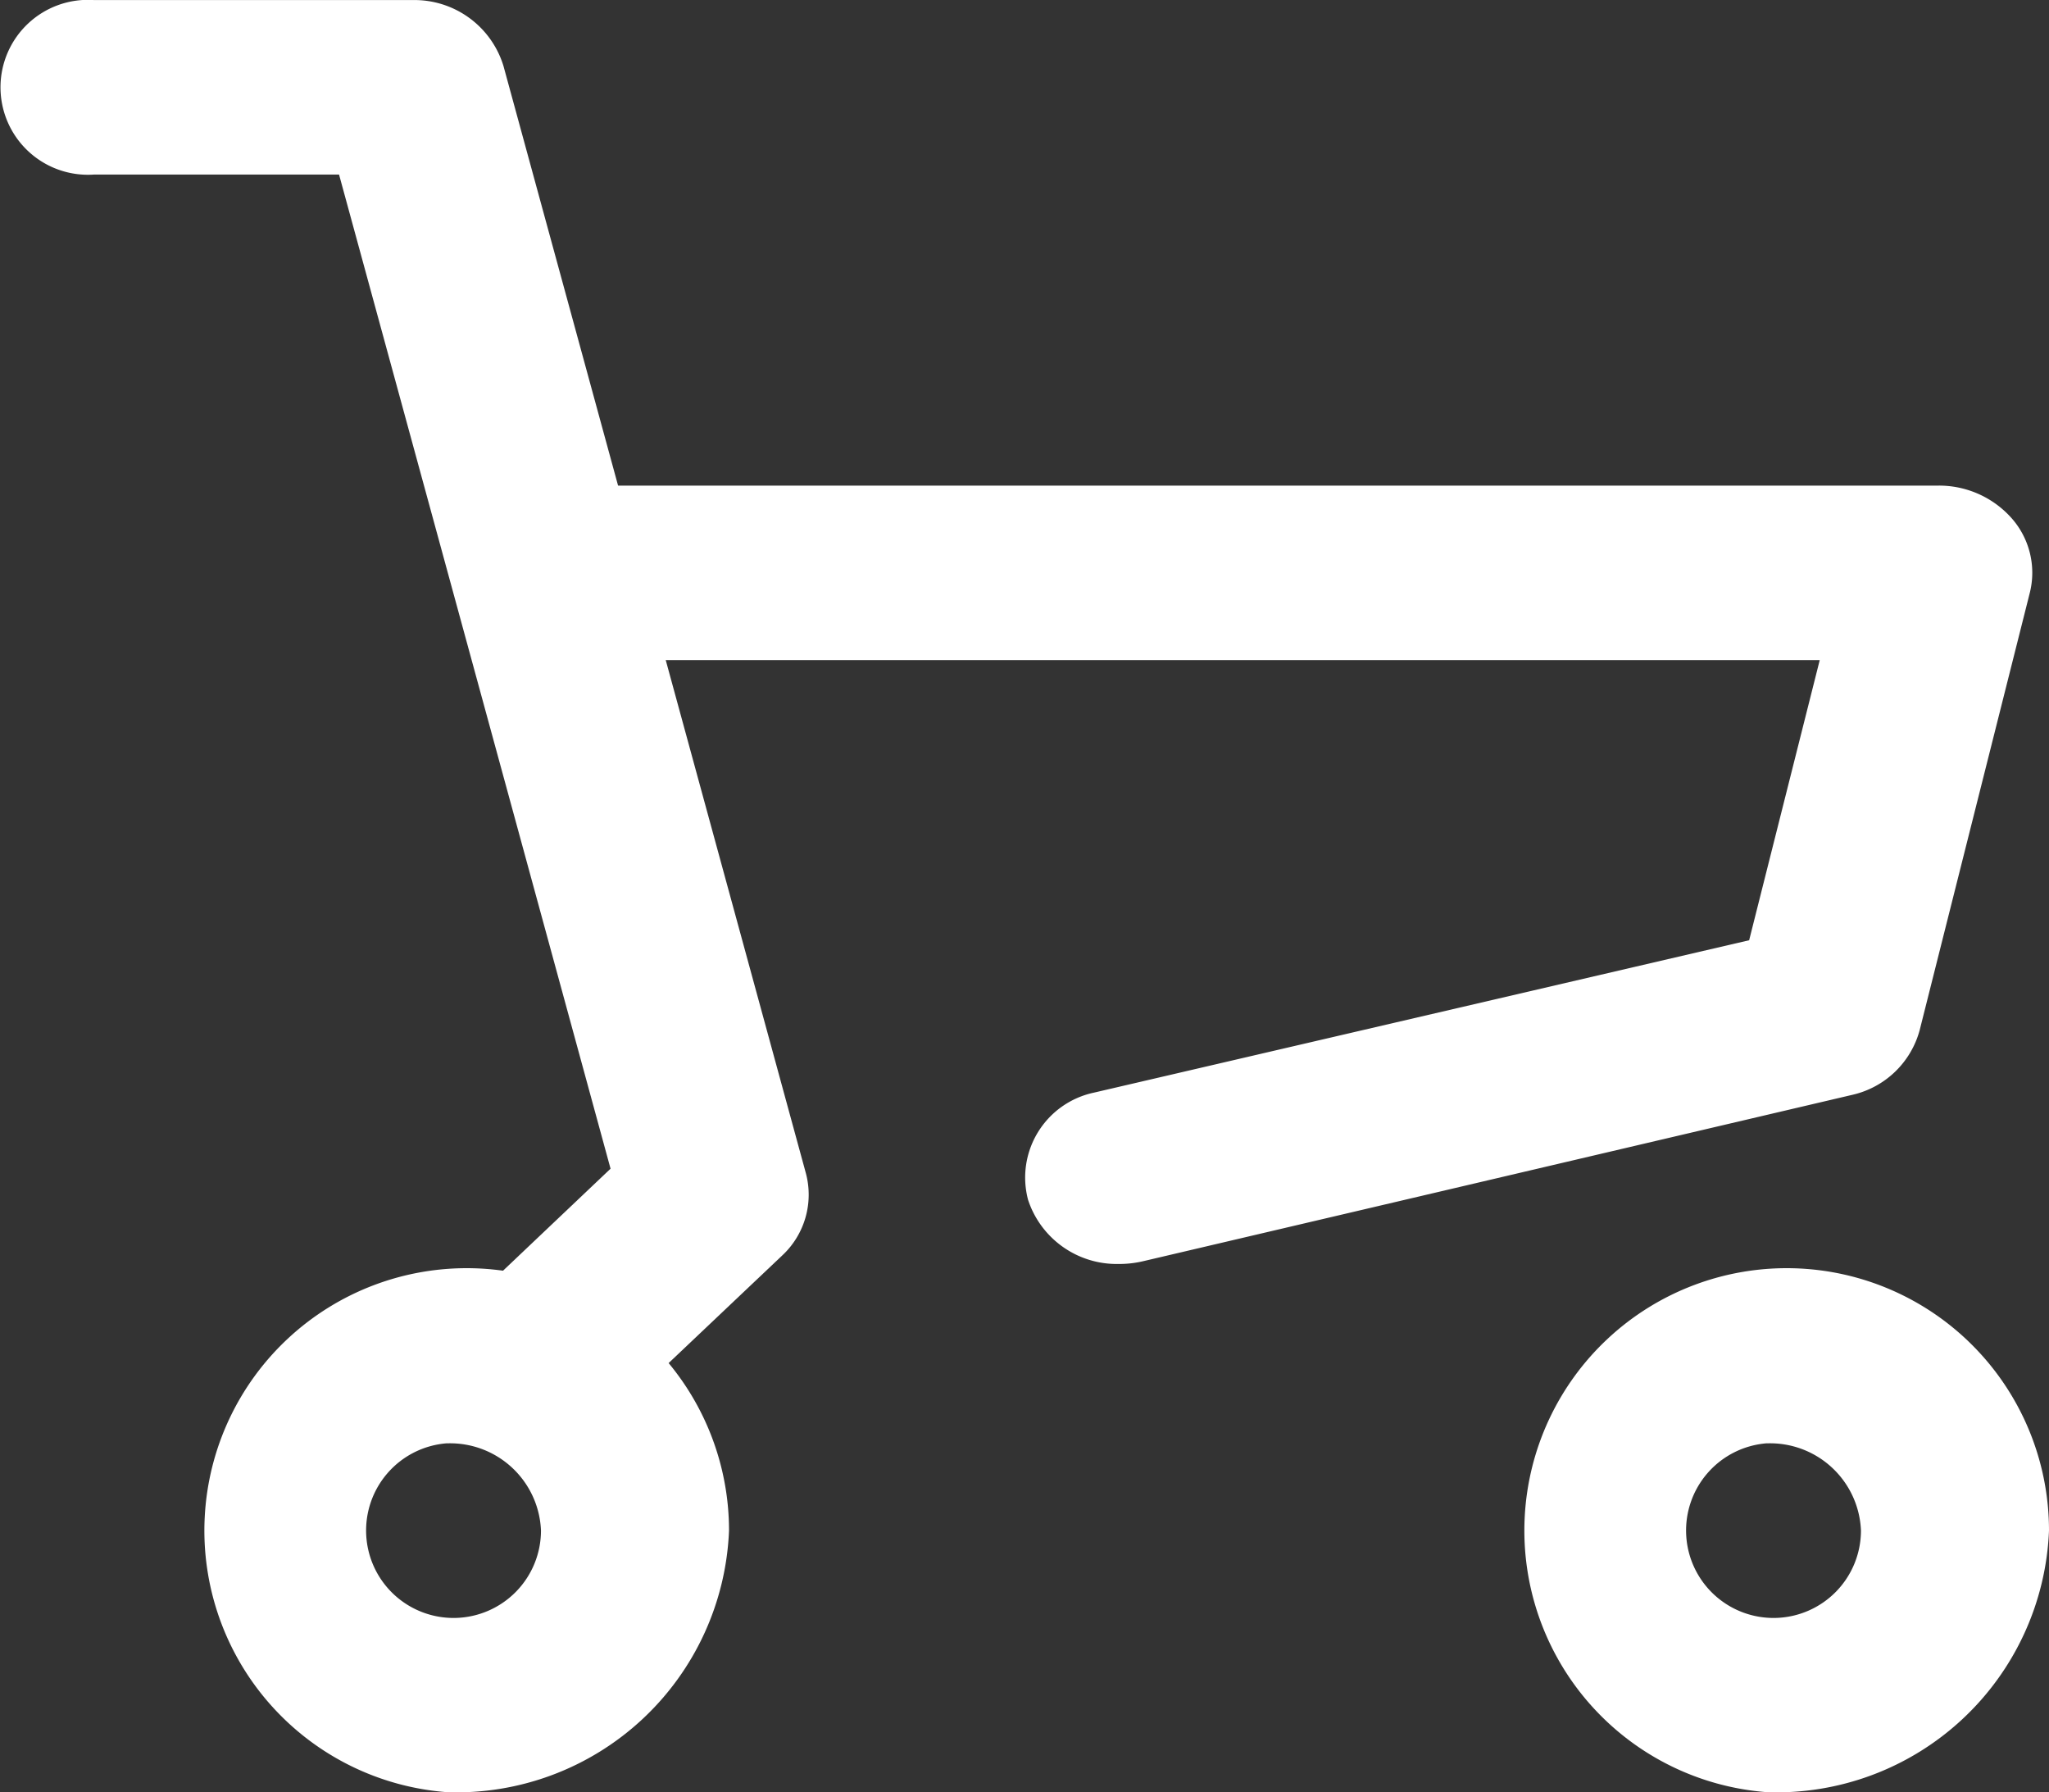
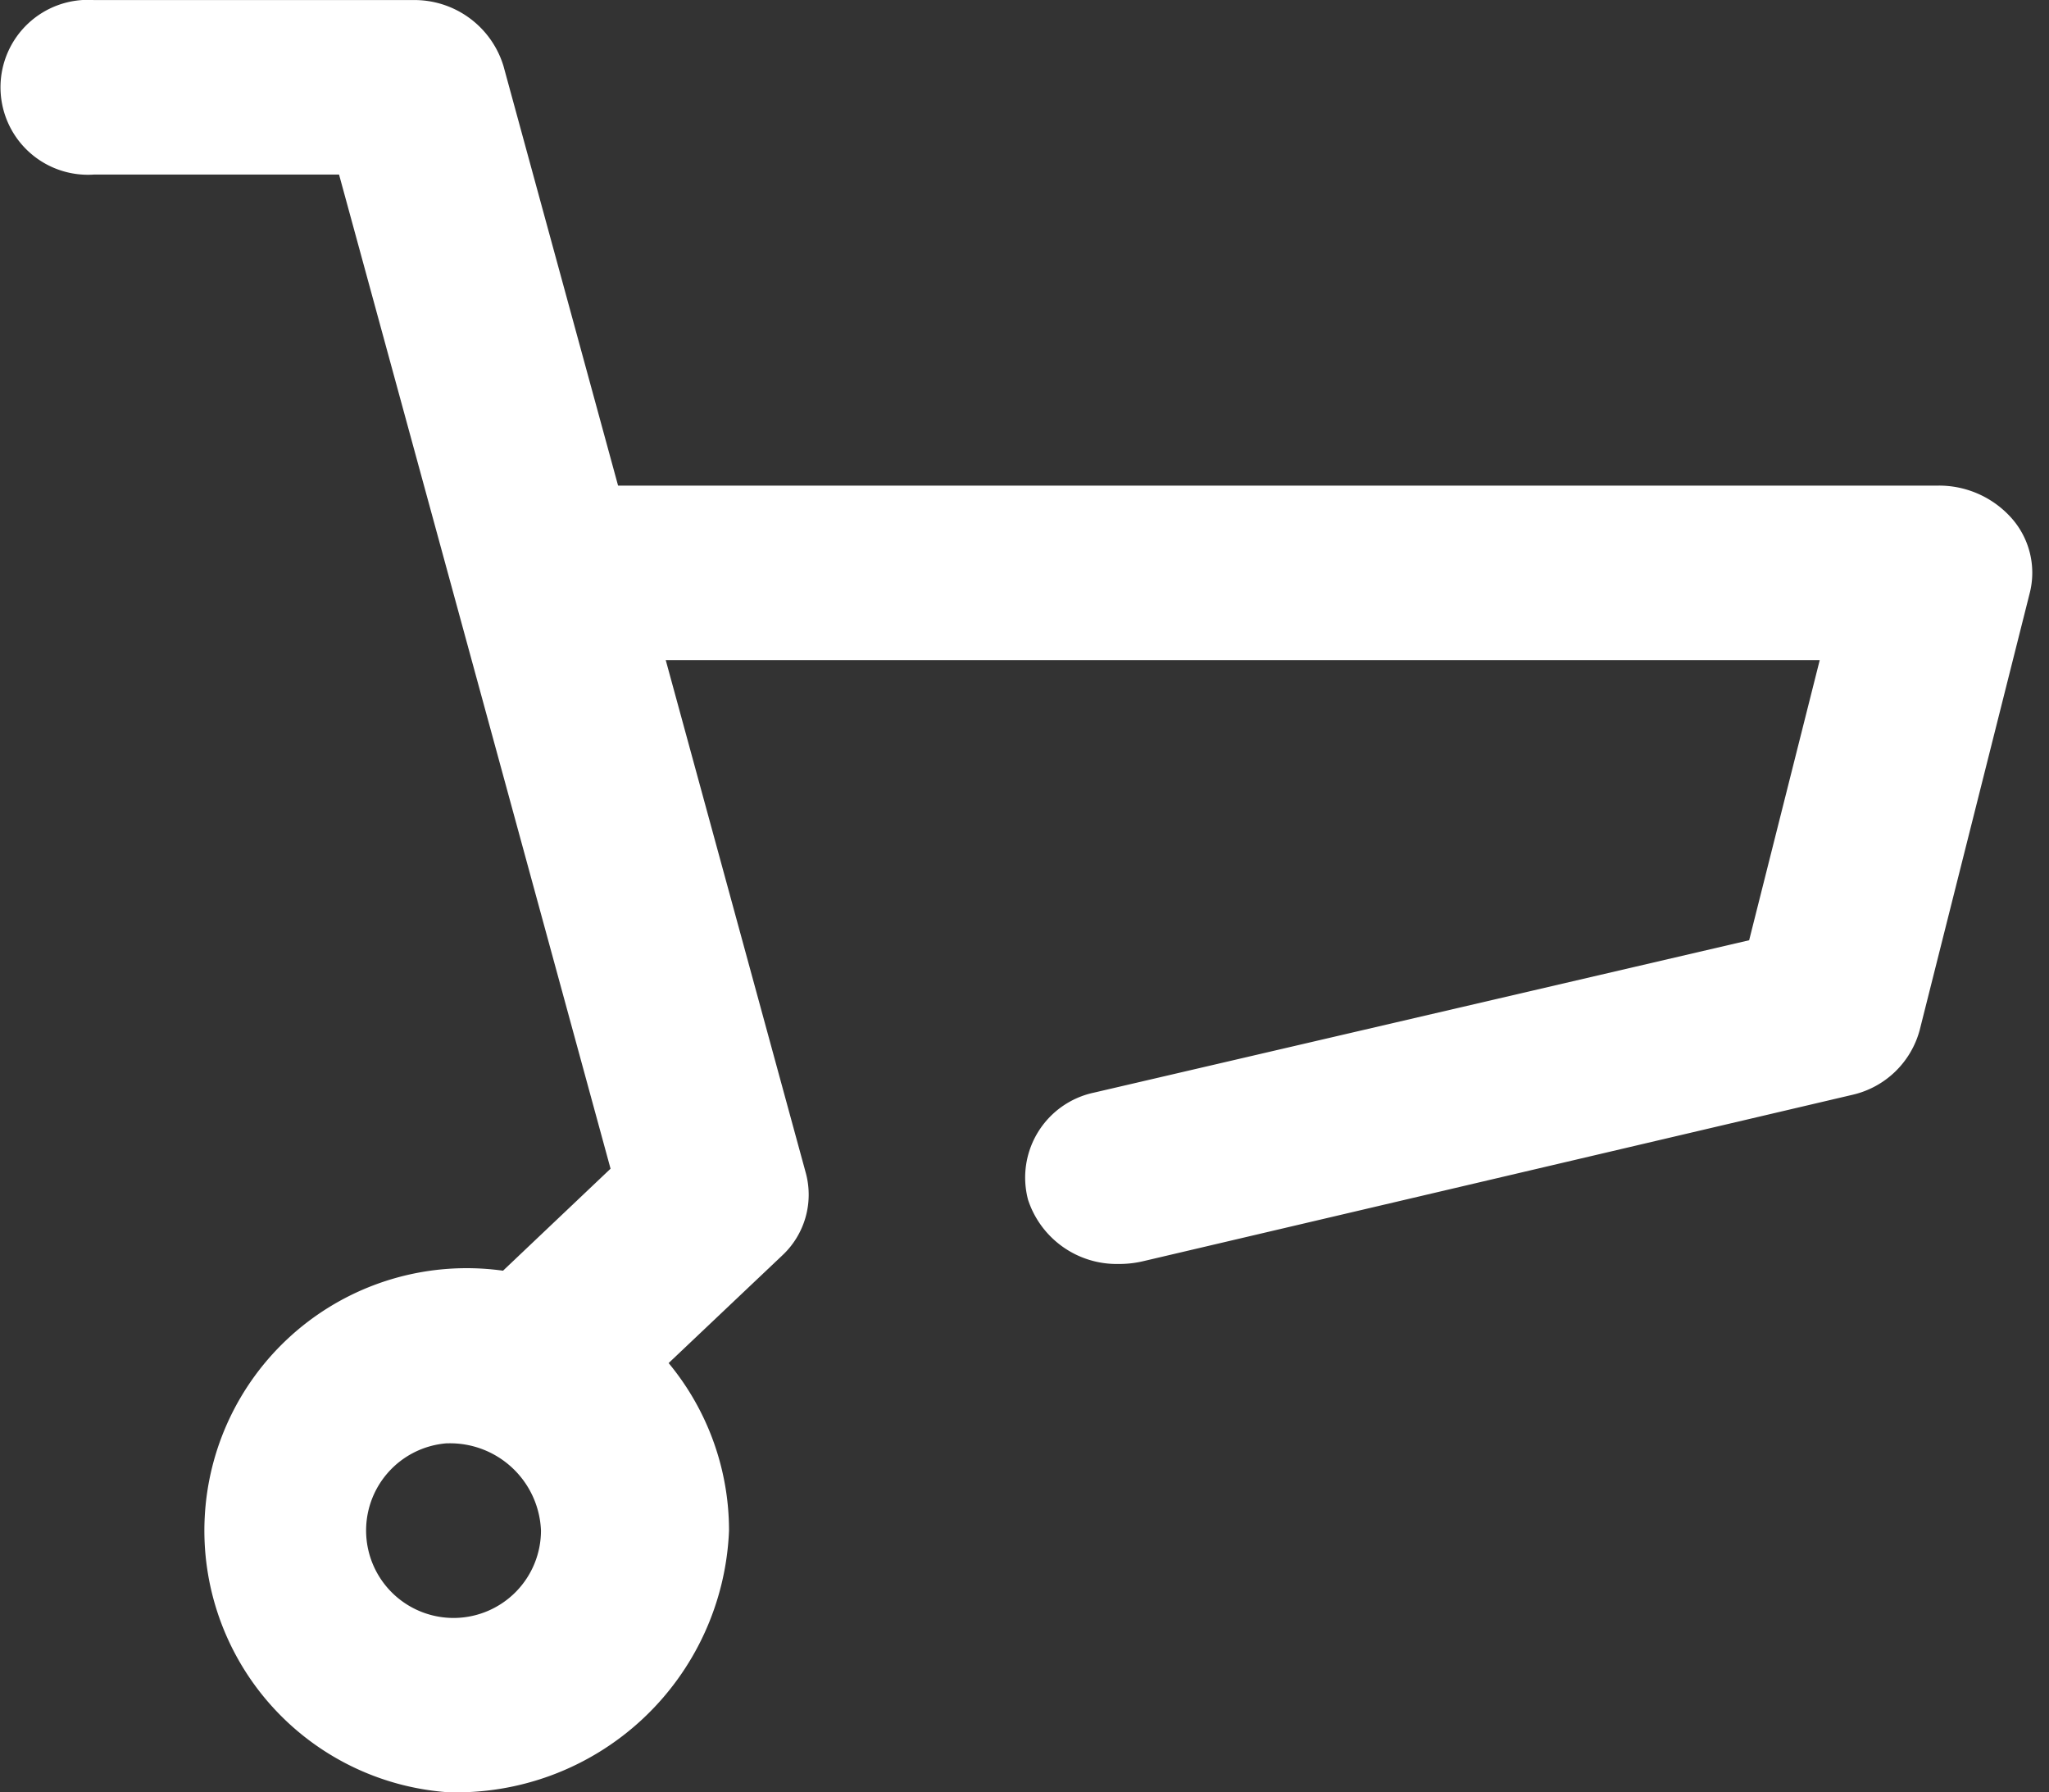
<svg xmlns="http://www.w3.org/2000/svg" viewBox="0 0 28.331 24.775" class="common-headBar-shop__icon">
  <rect x="0" y="0" width="28.331" height="24.775" fill="#333333" stroke="none" />
  <path fill="#FFFFFF" d="M7.783 19.706a1.348 1.348 0 01-.909-.344 1.144 1.144 0 01-.02-1.7l1.588-1.506L4.688 2.413H1.301a1.209 1.209 0 110-2.412h4.4a1.287 1.287 0 011.26.91l4.182 15.309a1.148 1.148 0 01-.331 1.139l-2.1 1.989a1.349 1.349 0 01-.929.358z" />
  <path fill="#FFFFFF" d="M15.468 17.473a1.29 1.29 0 01-1.253-.886 1.2 1.2 0 01.909-1.482l9.061-2.107.976-3.873H7.54a1.209 1.209 0 110-2.412H26.8a1.341 1.341 0 011.019.456 1.139 1.139 0 01.247 1.024l-1.524 6.051a1.252 1.252 0 01-.922.889l-9.806 2.3a1.43 1.43 0 01-.346.04zM6.18 24.775a3.627 3.627 0 113.9-3.617 3.771 3.771 0 01-3.9 3.617zm0-4.823a1.209 1.209 0 101.3 1.206 1.257 1.257 0 00-1.3-1.205z" />
-   <path fill="#FFFFFF" d="M24.431 24.775a3.627 3.627 0 113.9-3.617 3.771 3.771 0 01-3.9 3.617zm0-4.823a1.209 1.209 0 101.3 1.206 1.257 1.257 0 00-1.3-1.205z" data-name="パス 34" />
</svg>